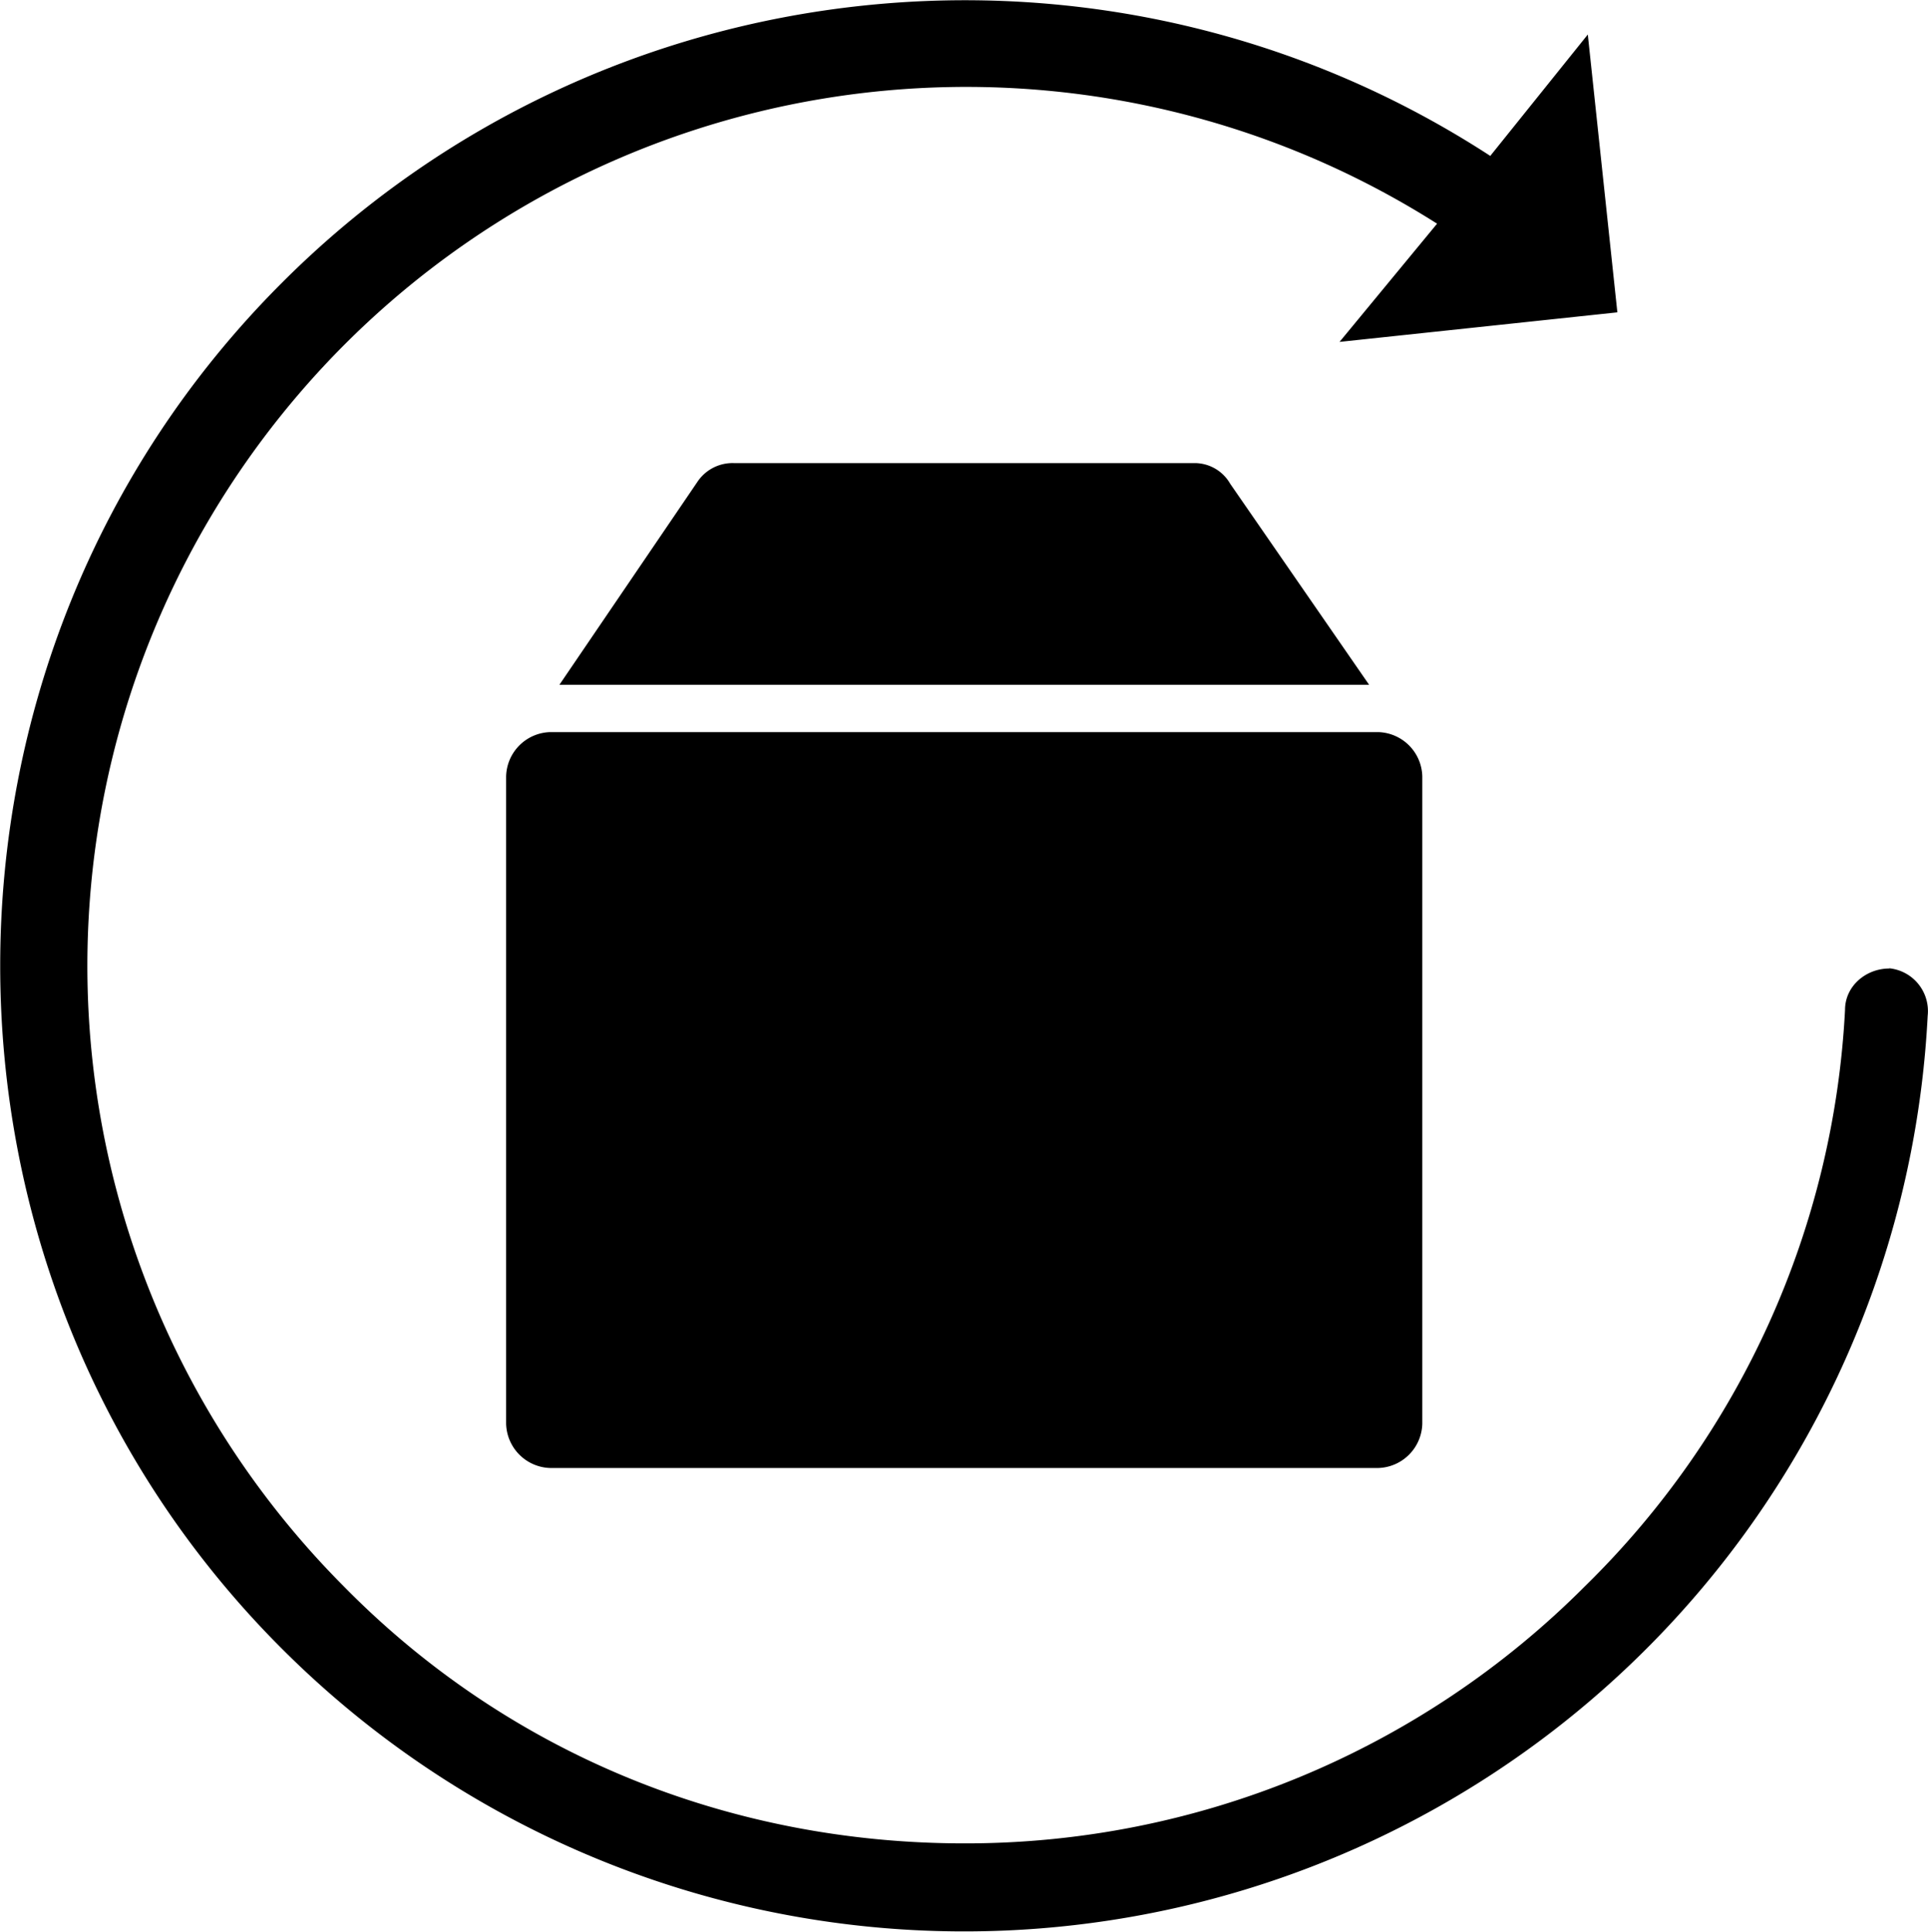
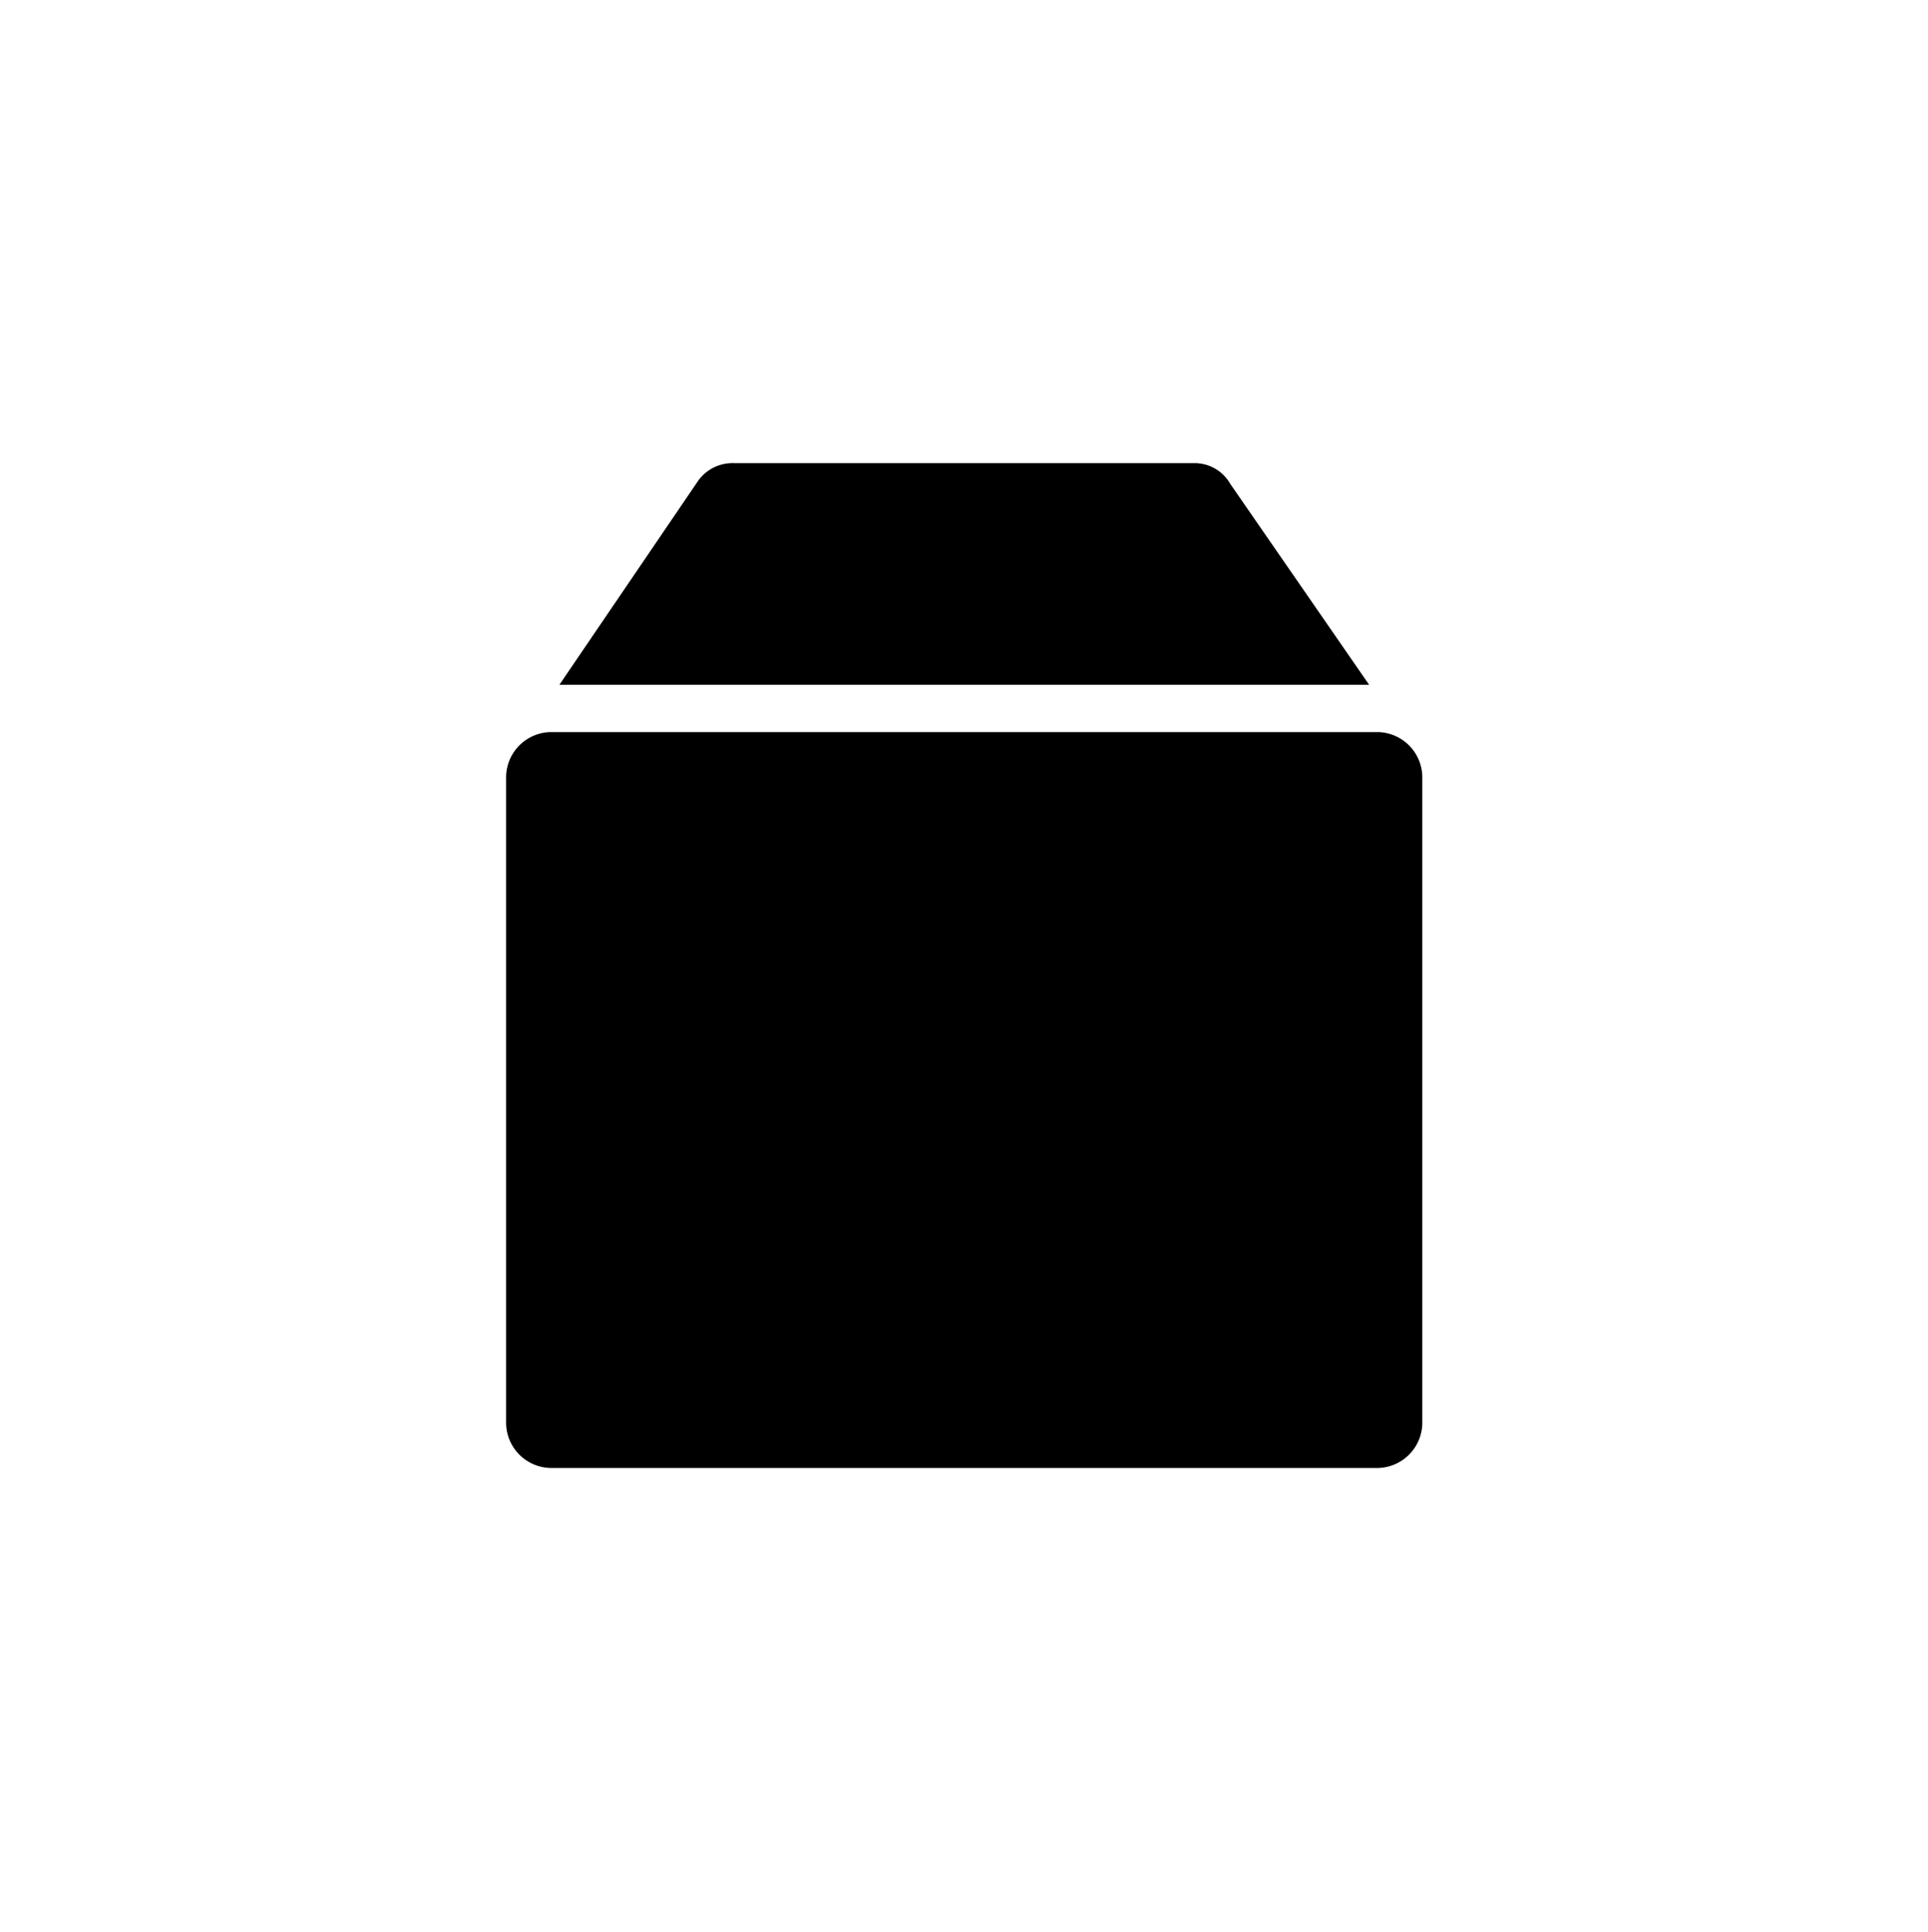
<svg xmlns="http://www.w3.org/2000/svg" viewBox="0 0 365.32 366.06">
  <g id="Слой_2" data-name="Слой 2">
    <g id="Слой_1-2" data-name="Слой 1">
-       <path d="M358,183.5c-4.48,0-8.4,3.36-8.4,7.84a164.68,164.68,0,0,1-49.28,109.2,165.67,165.67,0,0,1-117.6,48.72c-44.24,0-86.24-16.8-117.6-48.72A166.53,166.53,0,0,1,272.3,42.38l-18.48,22.4,52.64-5.6-5.6-52.64-18.48,23c-72.24-47-168-37-229,24.08-71.12,71.12-71.12,187.6,0,258.72A182.8,182.8,0,0,0,365.26,192.46a8.15,8.15,0,0,0-7.27-9Z" />
-       <path d="M95.9,147.1V269.74a8.61,8.61,0,0,0,8.4,8.4H261.1a8.61,8.61,0,0,0,8.4-8.4V147.1a8.6,8.6,0,0,0-8.4-8.39H104.3a8.6,8.6,0,0,0-8.4,8.39Z" />
+       <path d="M95.9,147.1V269.74a8.61,8.61,0,0,0,8.4,8.4H261.1a8.61,8.61,0,0,0,8.4-8.4V147.1a8.6,8.6,0,0,0-8.4-8.39H104.3a8.6,8.6,0,0,0-8.4,8.39" />
      <path d="M226.38,87.74H139a8,8,0,0,0-6.72,3.36L106,129.74H259.42L233.1,91.66a7.77,7.77,0,0,0-6.72-3.92Z" />
    </g>
  </g>
</svg>